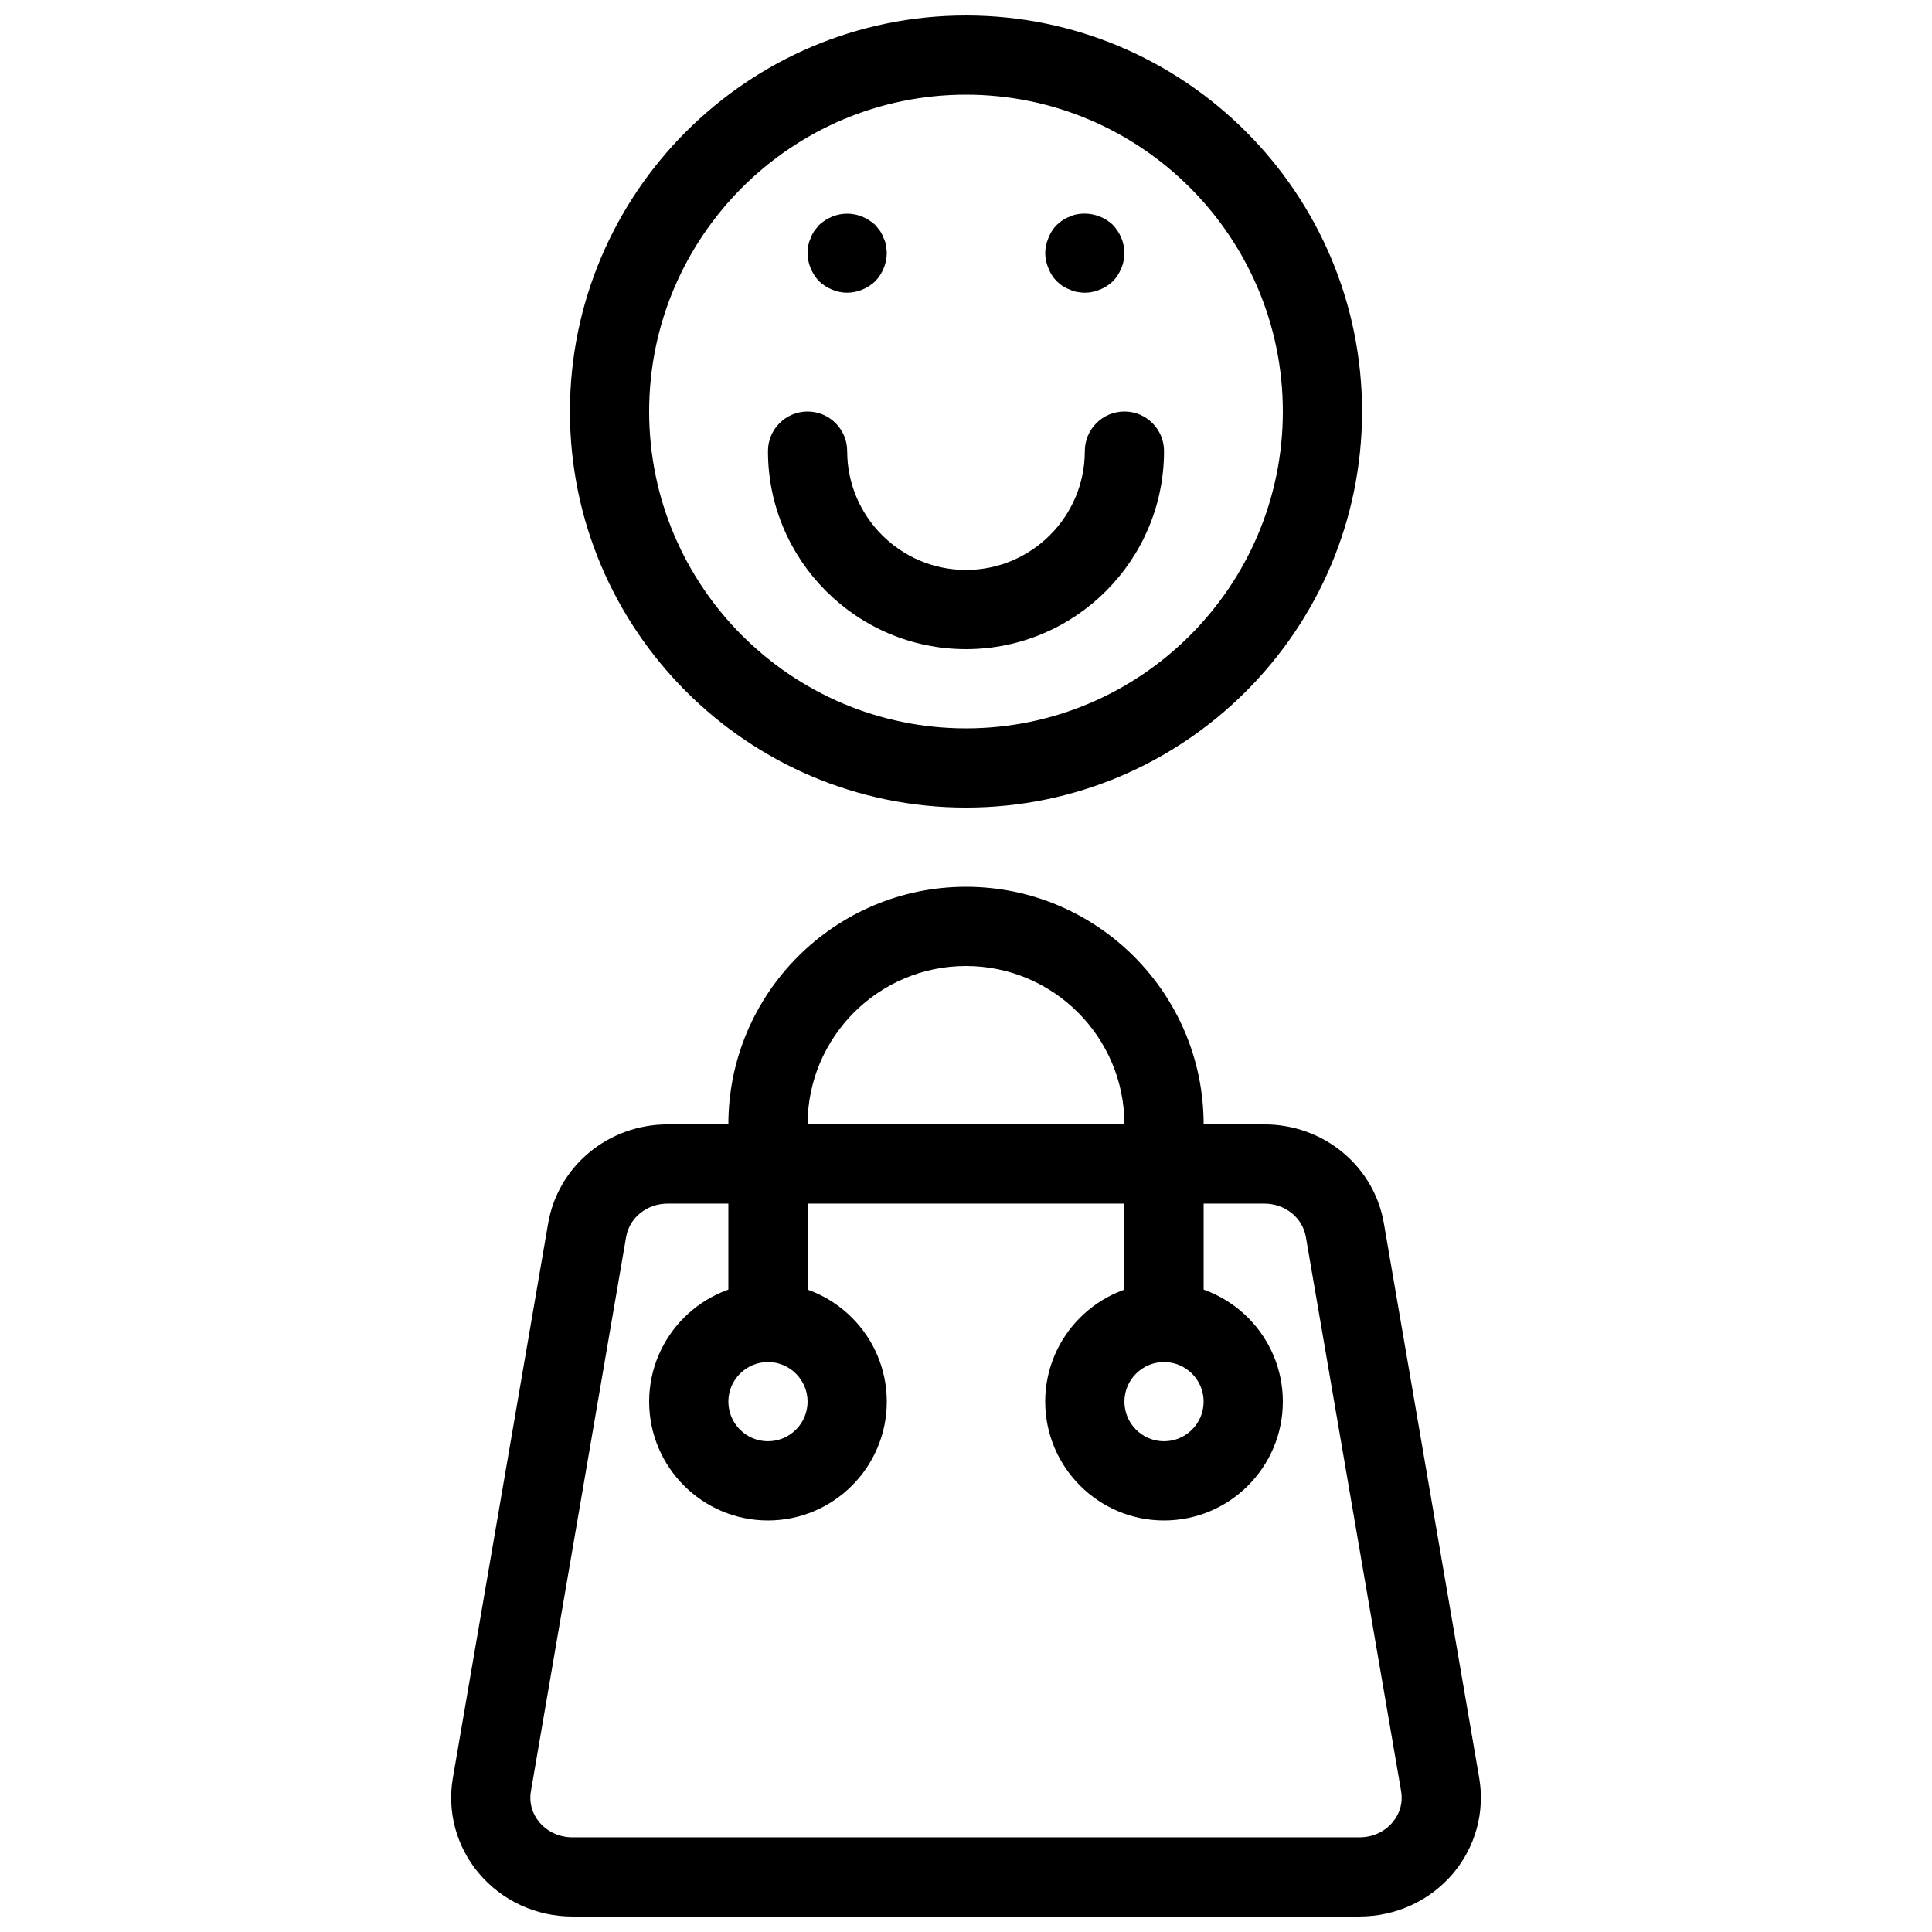
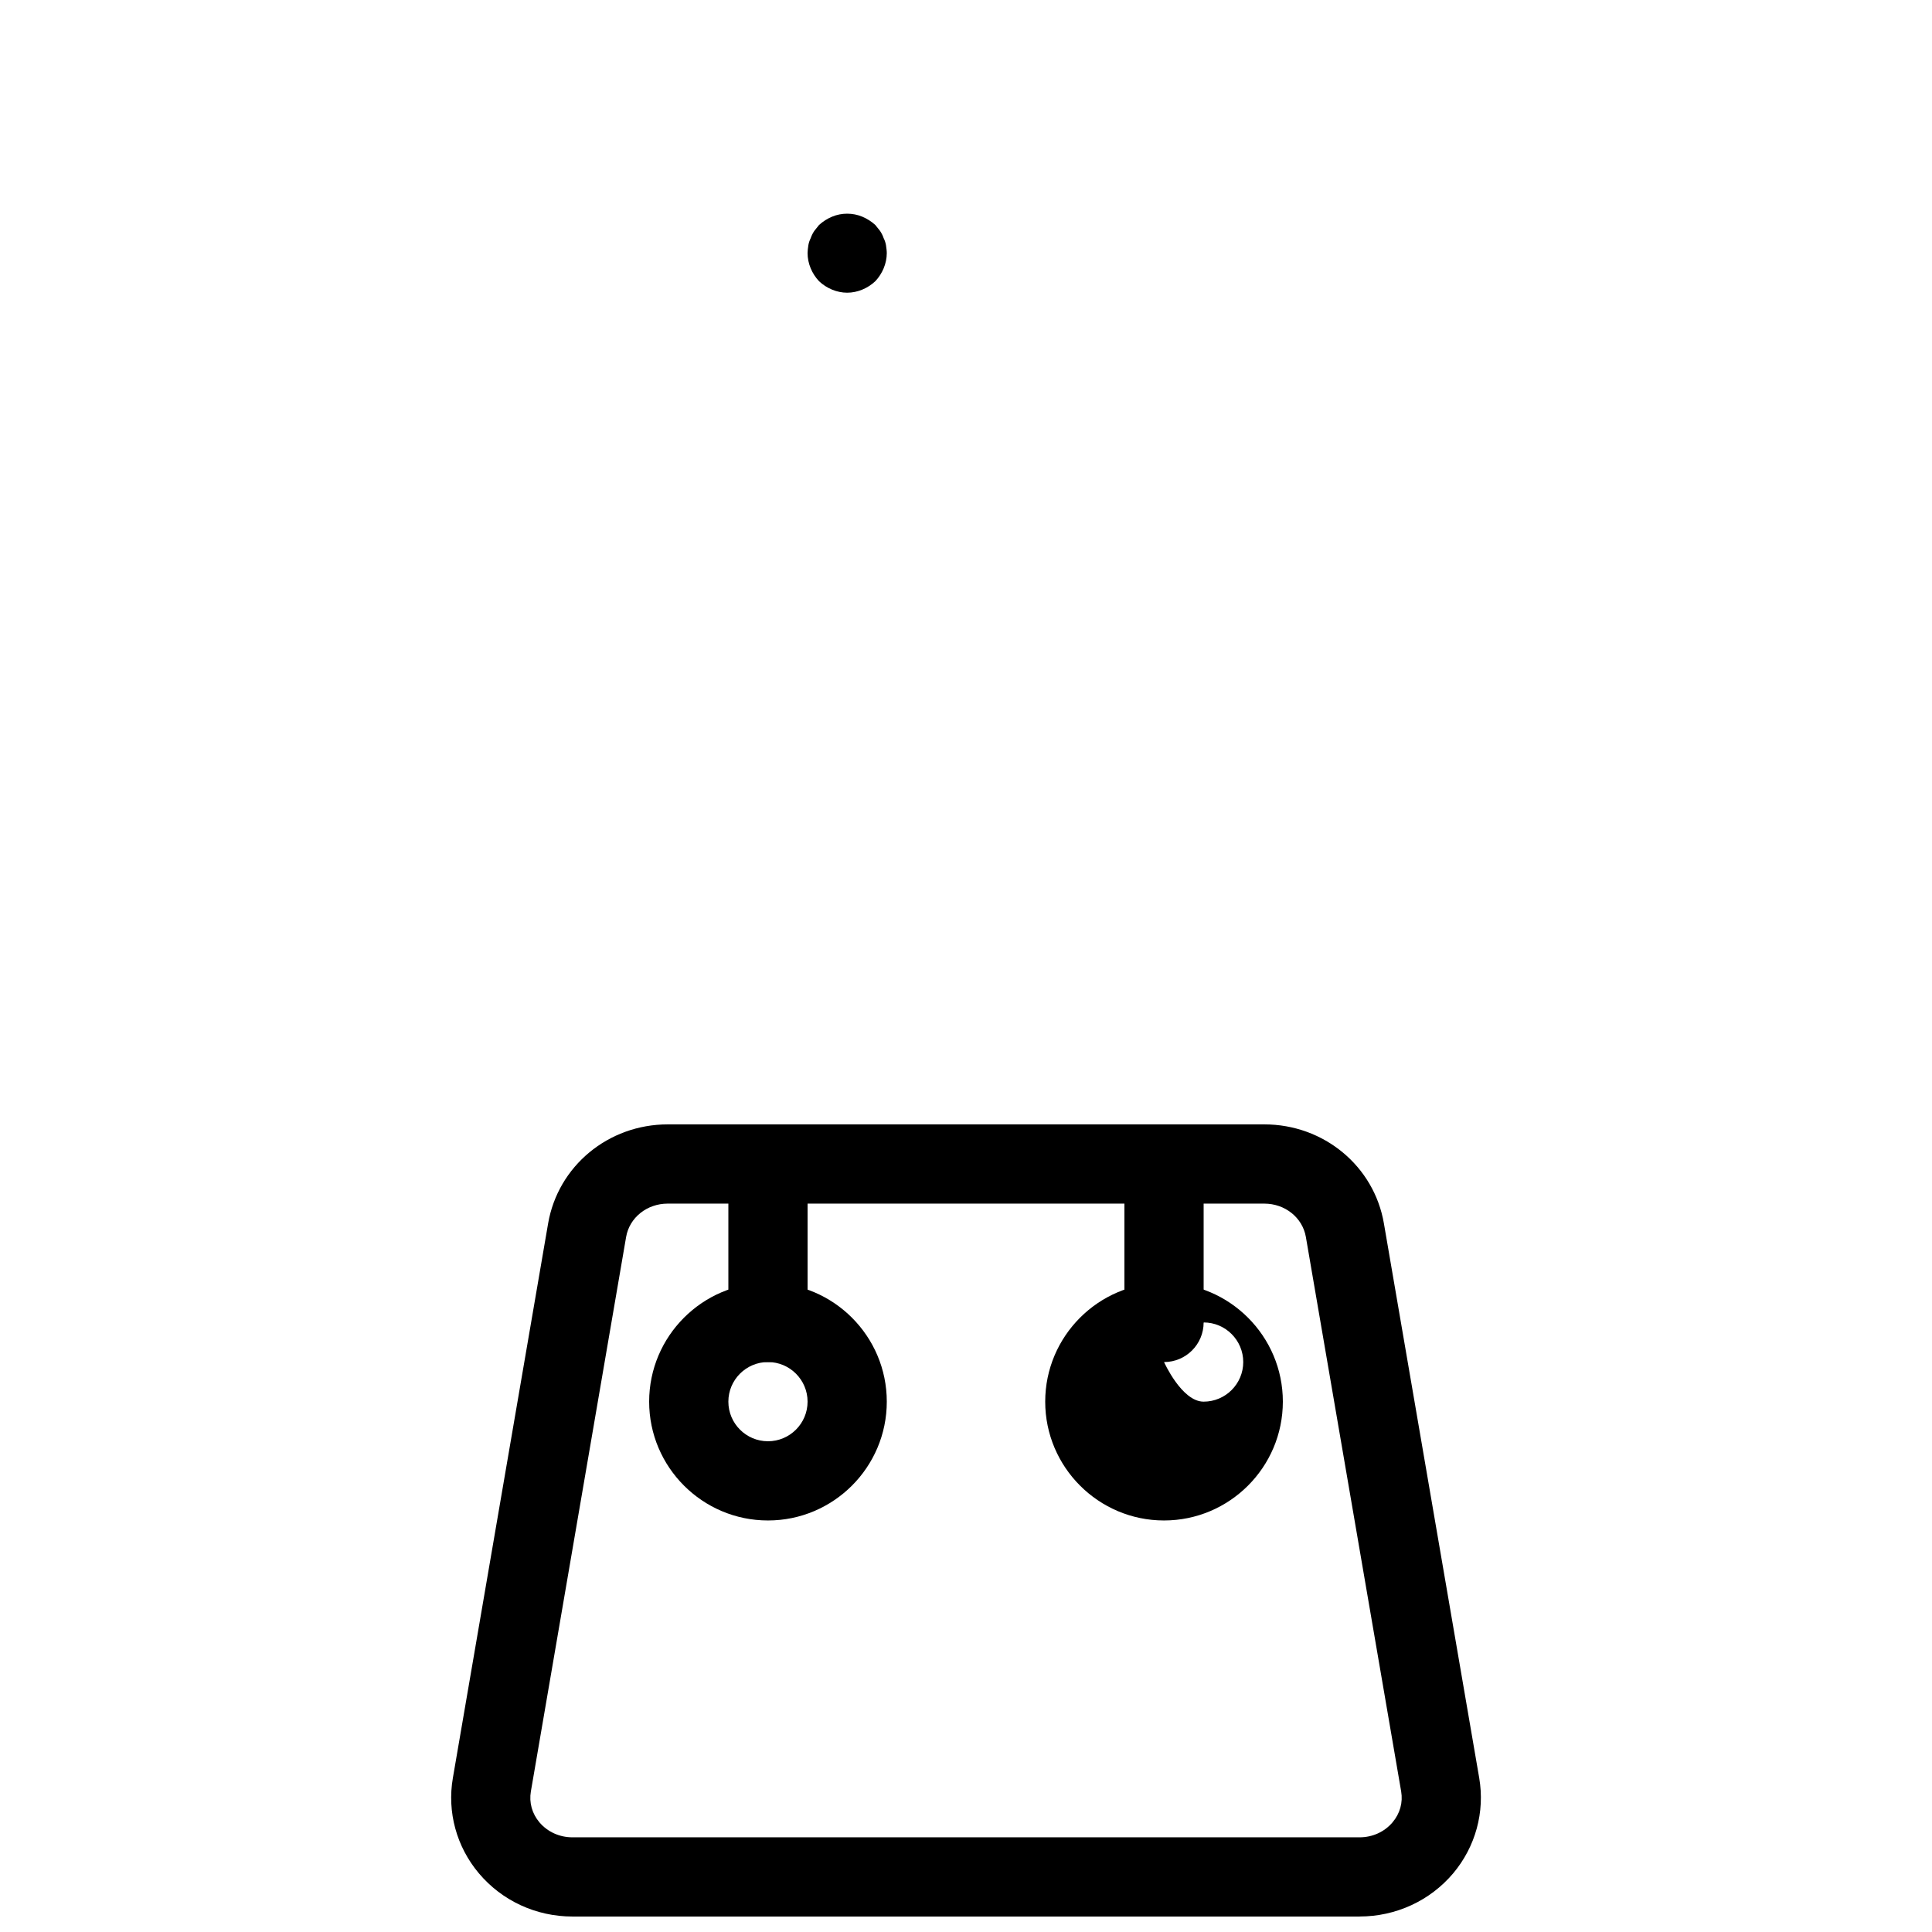
<svg xmlns="http://www.w3.org/2000/svg" width="800px" height="800px" version="1.1" viewBox="144 144 512 512">
  <defs>
    <clipPath id="b">
-       <path d="m295 148.09h210v210.91h-210z" />
-     </clipPath>
+       </clipPath>
    <clipPath id="a">
      <path d="m263 441h274v210.9h-274z" />
    </clipPath>
  </defs>
  <g clip-path="url(#b)">
    <path d="m400 358.02c-57.875 0-104.96-47.086-104.96-104.96s47.086-104.96 104.96-104.96 104.96 47.086 104.96 104.96c-0.004 57.875-47.086 104.96-104.96 104.96zm0-188.93c-46.297 0-83.969 37.672-83.969 83.969 0 46.297 37.672 83.969 83.969 83.969s83.969-37.672 83.969-83.969c-0.004-46.297-37.672-83.969-83.969-83.969z" />
  </g>
-   <path d="m400 316.03c-28.938 0-52.48-23.543-52.48-52.48 0-5.793 4.703-10.496 10.496-10.496s10.496 4.703 10.496 10.496c0 17.359 14.129 31.488 31.488 31.488s31.488-14.129 31.488-31.488c0-5.793 4.691-10.496 10.496-10.496s10.496 4.703 10.496 10.496c0 28.938-23.543 52.48-52.48 52.48z" />
  <path d="m368.51 221.57c-2.731 0-5.457-1.156-7.453-3.043-1.891-1.996-3.043-4.723-3.043-7.453 0-0.629 0.105-1.363 0.211-2.098 0.105-0.629 0.316-1.258 0.629-1.891 0.211-0.629 0.523-1.258 0.945-1.891 0.418-0.523 0.84-1.051 1.258-1.574 1.051-0.945 2.203-1.68 3.465-2.203 2.519-1.051 5.457-1.051 7.977 0 1.258 0.523 2.414 1.258 3.465 2.203 0.418 0.523 0.84 1.051 1.258 1.574 0.418 0.629 0.734 1.258 0.945 1.891 0.316 0.629 0.523 1.258 0.629 1.891 0.105 0.734 0.211 1.469 0.211 2.098 0 2.731-1.156 5.457-3.043 7.453-1.996 1.887-4.727 3.043-7.453 3.043z" />
-   <path d="m431.49 221.57c-0.641 0-1.363-0.105-2.098-0.211-0.629-0.105-1.258-0.316-1.891-0.629-0.633-0.211-1.262-0.523-1.902-0.945-0.523-0.316-1.051-0.84-1.562-1.258-0.945-0.945-1.68-2.098-2.203-3.465-0.527-1.258-0.84-2.625-0.84-3.988 0-1.363 0.316-2.731 0.84-3.988 0.523-1.363 1.258-2.519 2.203-3.465 0.523-0.418 1.051-0.945 1.562-1.258 0.641-0.422 1.27-0.734 1.902-0.945 0.629-0.316 1.258-0.523 1.891-0.629 3.465-0.629 7.031 0.418 9.551 2.832 1.887 1.996 3.043 4.723 3.043 7.453 0 2.731-1.156 5.457-3.043 7.453-1.996 1.887-4.727 3.043-7.453 3.043z" />
  <g clip-path="url(#a)">
    <path d="m504.31 651.9h-208.61c-9.625 0-18.652-4.168-24.781-11.441-5.941-7.043-8.461-16.258-6.906-25.273l25.242-146.95c2.625-15.219 15.953-26.262 31.699-26.262h158.11c15.754 0 29.086 11.051 31.688 26.273l25.254 146.93c1.543 9.016-0.977 18.23-6.906 25.285-6.141 7.266-15.18 11.43-24.793 11.43zm-183.37-188.93c-5.5 0-10.129 3.715-11.012 8.828l-25.242 146.95c-0.504 2.949 0.305 5.856 2.266 8.188 2.144 2.523 5.324 3.973 8.746 3.973h208.61c3.422 0 6.602-1.449 8.734-3.977 1.973-2.34 2.781-5.246 2.277-8.199l-25.254-146.95c-0.895-5.098-5.512-8.812-11.012-8.812z" />
  </g>
-   <path d="m452.48 452.48c-5.805 0-10.496-4.703-10.496-10.496 0-23.152-18.828-41.984-41.984-41.984-23.152 0-41.984 18.828-41.984 41.984 0 5.793-4.703 10.496-10.496 10.496s-10.496-4.703-10.496-10.496c0-34.73 28.246-62.977 62.977-62.977s62.977 28.246 62.977 62.977c0 5.793-4.695 10.496-10.496 10.496z" />
  <path d="m347.52 546.94c-17.359 0-31.488-14.129-31.488-31.488s14.129-31.488 31.488-31.488 31.488 14.129 31.488 31.488c0 17.363-14.129 31.488-31.488 31.488zm0-41.984c-5.785 0-10.496 4.711-10.496 10.496s4.711 10.496 10.496 10.496c5.785 0 10.496-4.711 10.496-10.496 0-5.781-4.715-10.496-10.496-10.496z" />
-   <path d="m452.48 546.94c-17.359 0-31.488-14.129-31.488-31.488s14.129-31.488 31.488-31.488 31.488 14.129 31.488 31.488c-0.004 17.363-14.129 31.488-31.488 31.488zm0-41.984c-5.793 0-10.496 4.711-10.496 10.496s4.703 10.496 10.496 10.496 10.496-4.711 10.496-10.496c0-5.781-4.703-10.496-10.496-10.496z" />
+   <path d="m452.48 546.94c-17.359 0-31.488-14.129-31.488-31.488s14.129-31.488 31.488-31.488 31.488 14.129 31.488 31.488c-0.004 17.363-14.129 31.488-31.488 31.488zm0-41.984s4.703 10.496 10.496 10.496 10.496-4.711 10.496-10.496c0-5.781-4.703-10.496-10.496-10.496z" />
  <path d="m347.52 504.96c-5.793 0-10.496-4.703-10.496-10.496v-41.984c0-5.793 4.703-10.496 10.496-10.496s10.496 4.703 10.496 10.496v41.984c0 5.797-4.703 10.496-10.496 10.496z" />
  <path d="m452.48 504.96c-5.805 0-10.496-4.703-10.496-10.496v-41.984c0-5.793 4.691-10.496 10.496-10.496 5.805 0 10.496 4.703 10.496 10.496v41.984c0 5.797-4.695 10.496-10.496 10.496z" />
</svg>